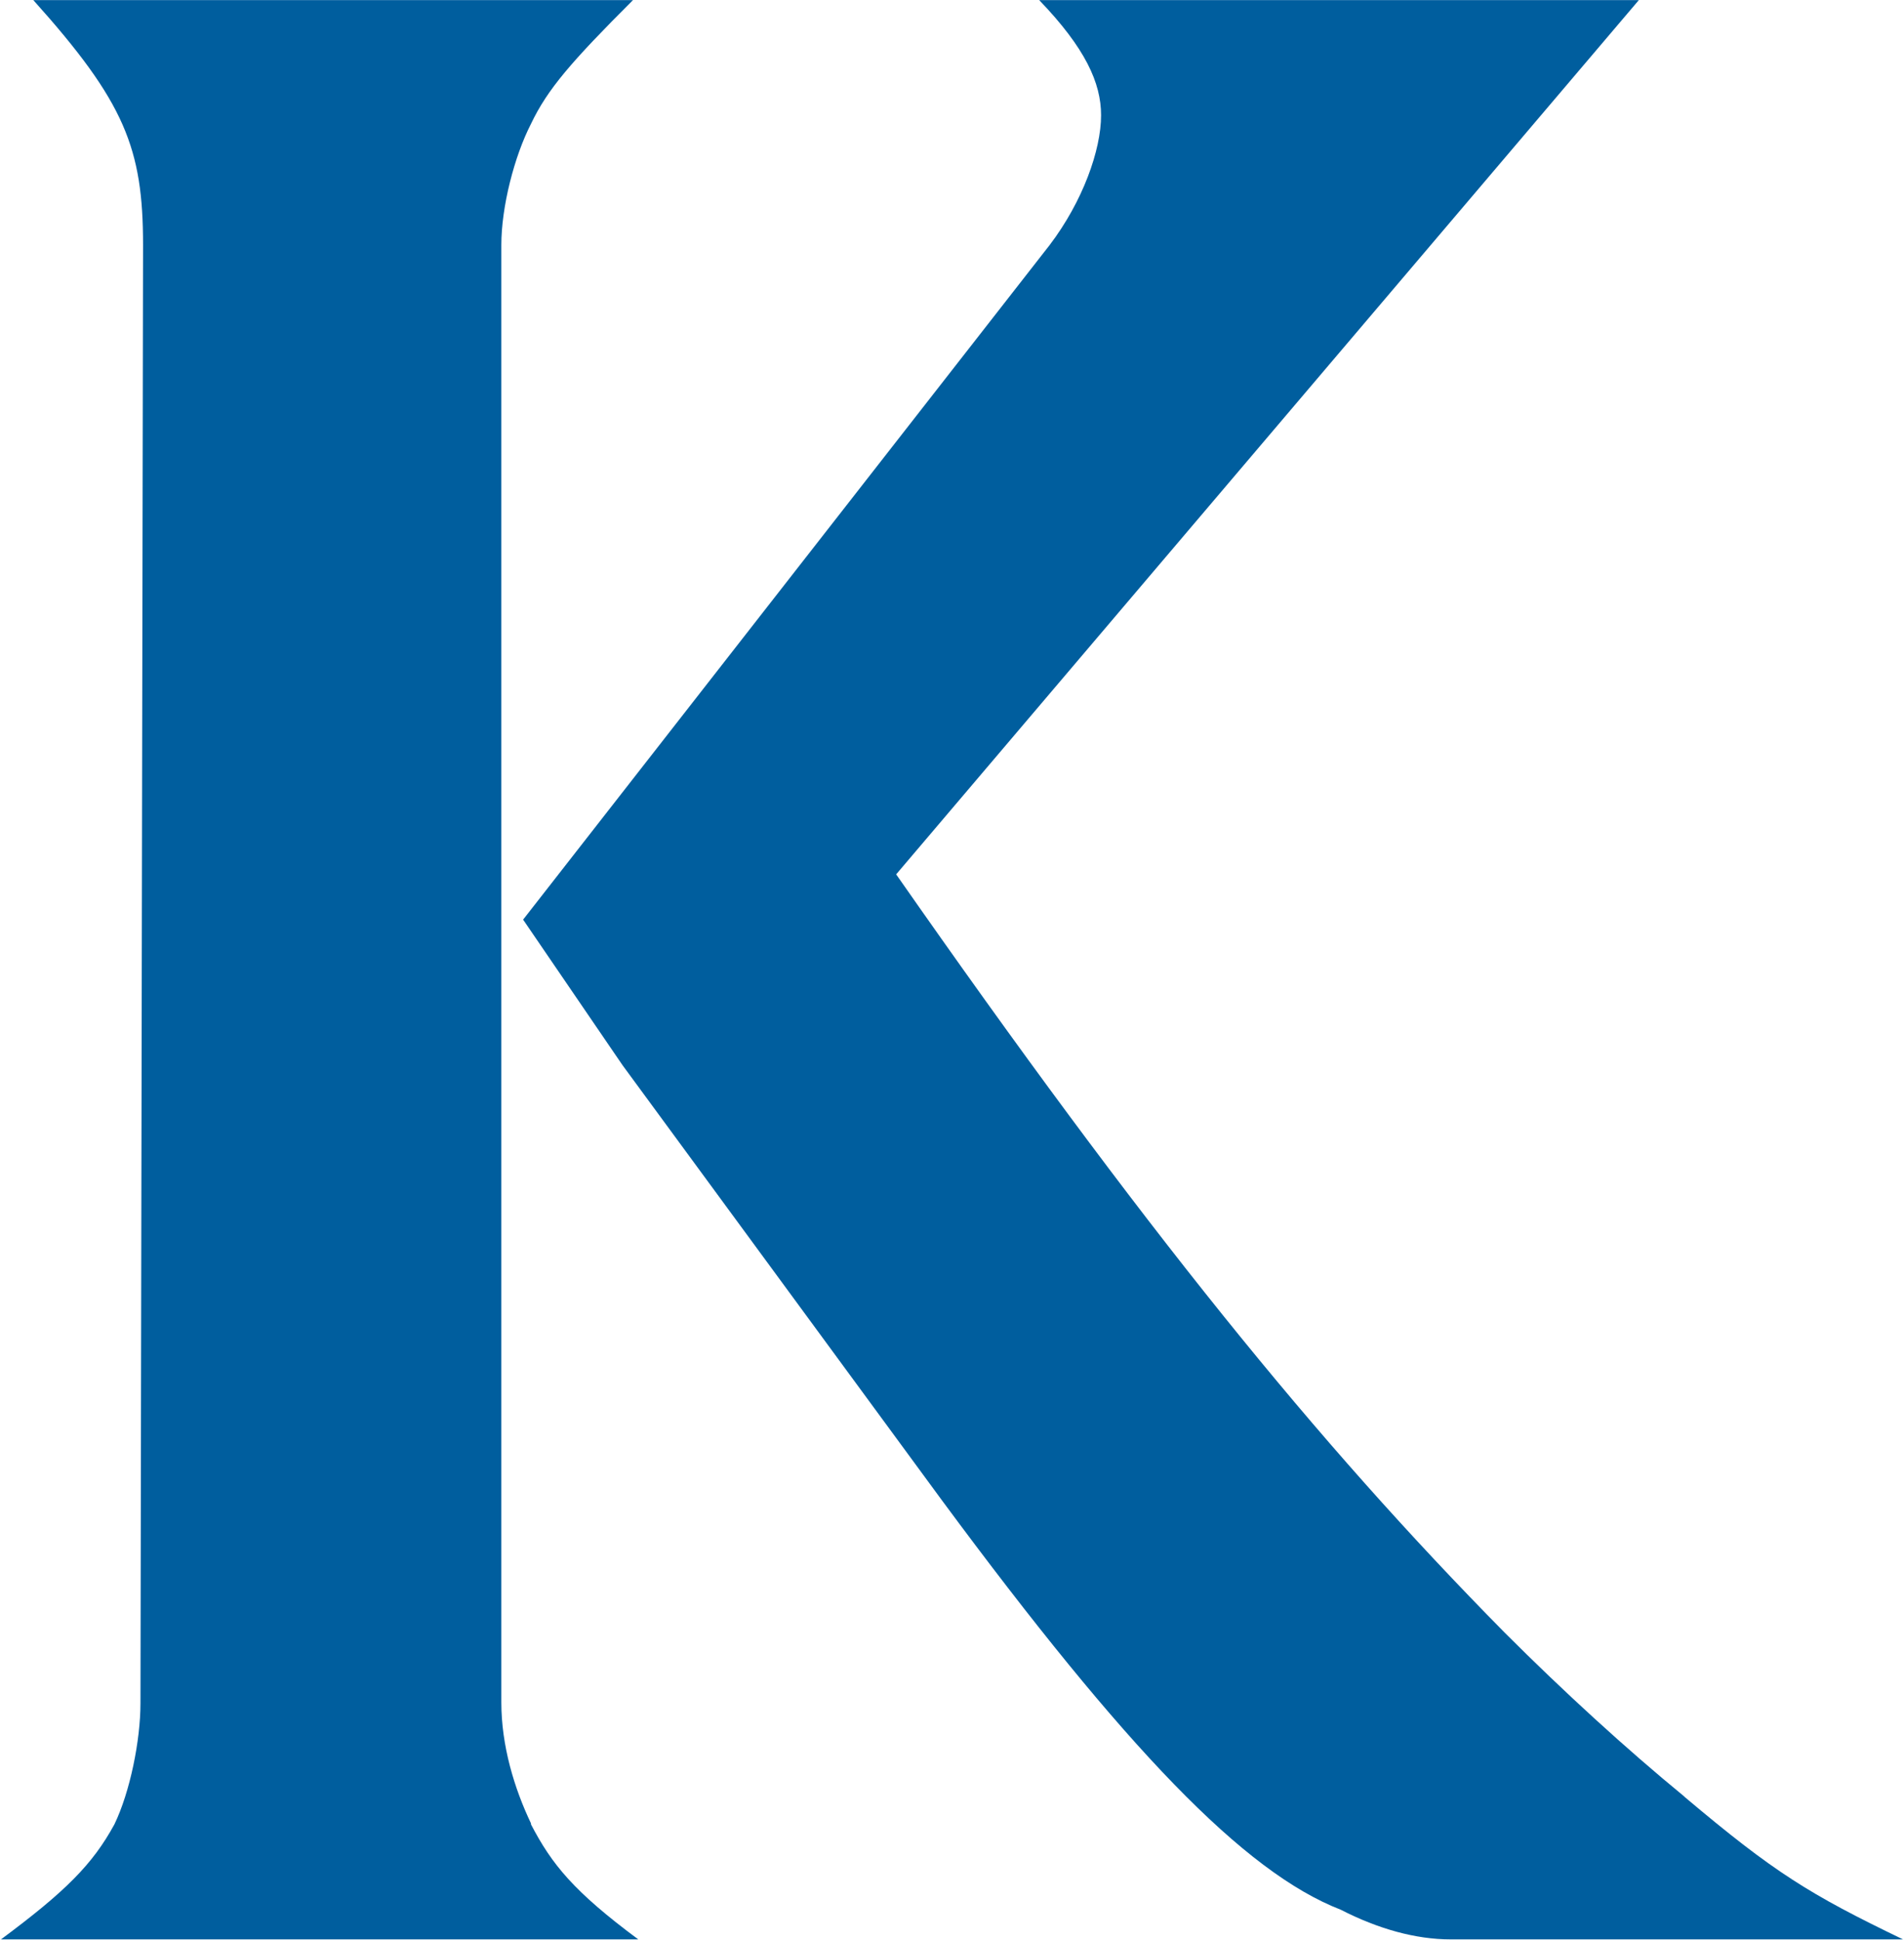
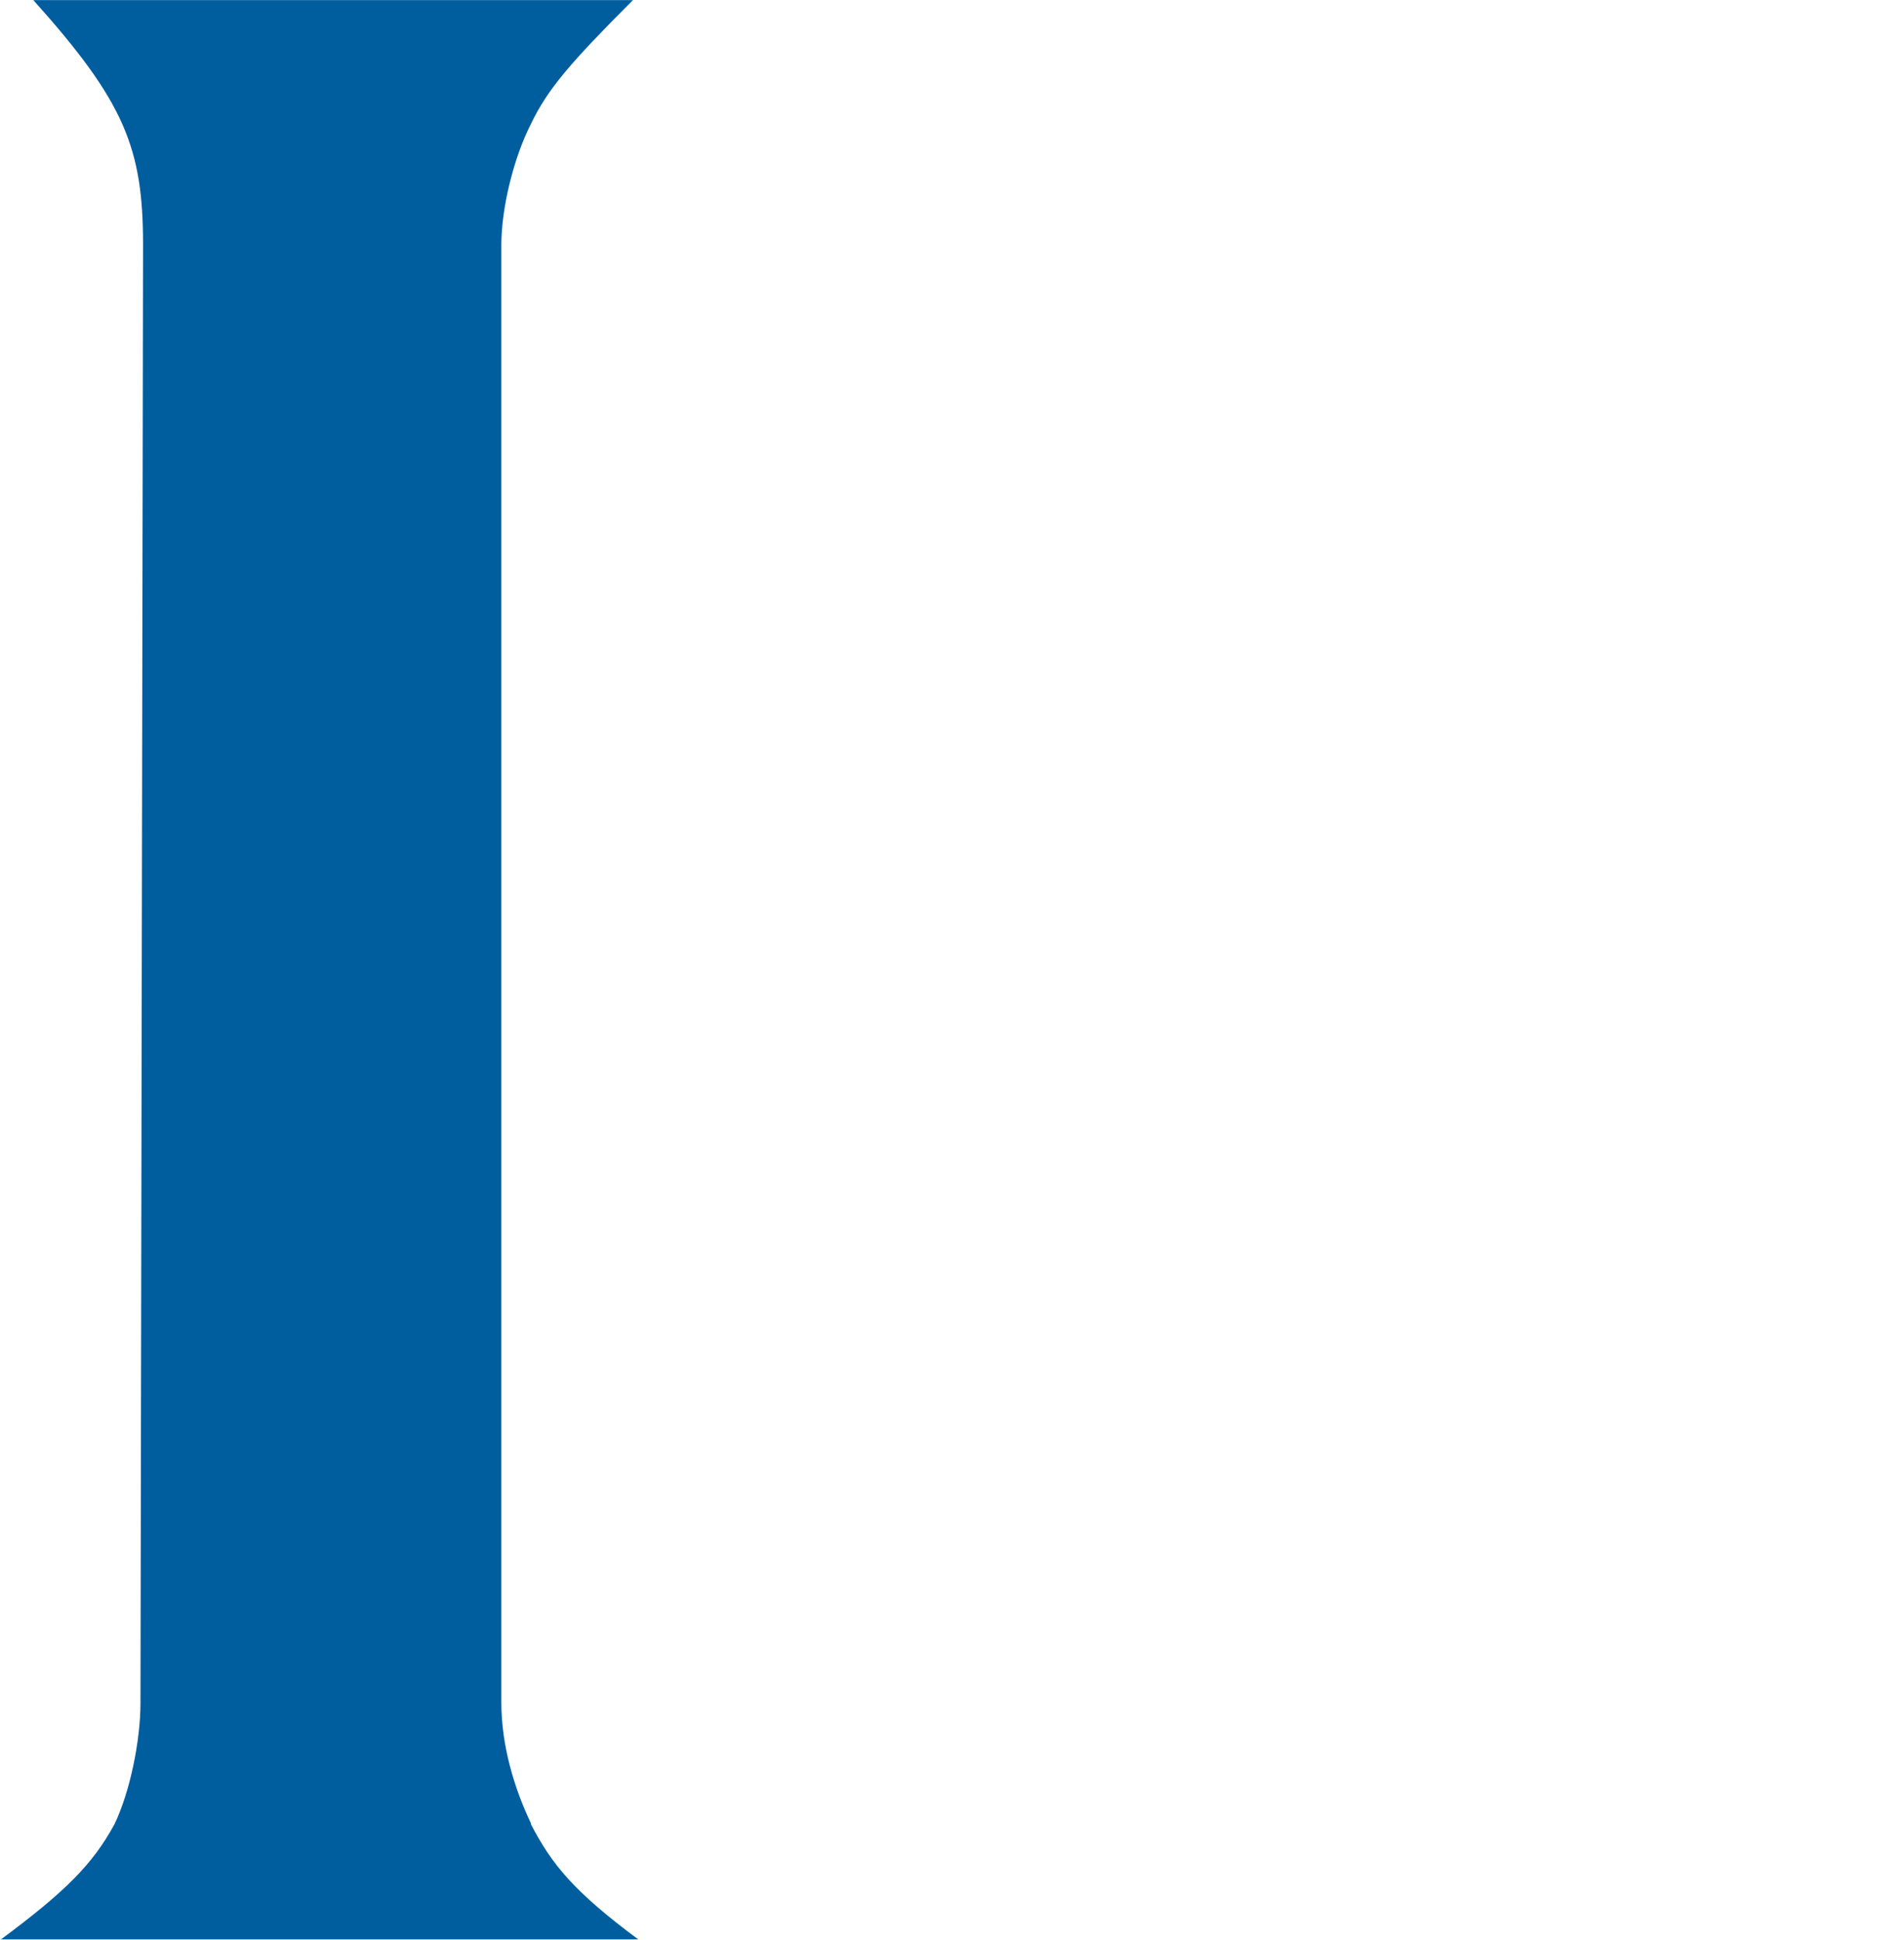
<svg xmlns="http://www.w3.org/2000/svg" version="1.2" viewBox="0 0 1548 1577" width="1548" height="1577">
  <title>KPG</title>
  <style>
		.s0 { fill: #005e9e } 
	</style>
-   <path id="Layer" class="s0" d="m1369.3 1460.4c-47.5-39-97.8-85-146-133.2-153.1-155.2-293.4-328.1-494.7-616.4l603.8-710.7h-487.5c37.5 39 50.3 67.3 50.3 93.6 0 28.3-14.9 70.1-41.8 105.5l-428.1 548.4 80.8 118.3 260.1 354.3c148.8 201.2 245.2 301.8 323.9 332.3 30.4 15.6 60.9 24.1 89.3 24.1h367.8c-76.6-36.9-104.9-54.6-177.2-115.5z" />
  <path id="Layer" class="s0" d="m431.7 1482.3c-13.5-28.3-24.1-63-24.1-98.4v-1184.7c0-31.2 10.6-72.2 24.1-98.5 13.5-28.3 32.6-50.3 82.9-100.6h-487.5c74.4 82.9 89.2 120.5 89.2 199.1l-2.1 1185.4c0 30.4-8.5 72.2-21.2 98.5-17.8 32.6-39.7 54.5-92.2 93.5h518.1c-52.5-39-70.2-60.9-87.2-93.5z" />
</svg>